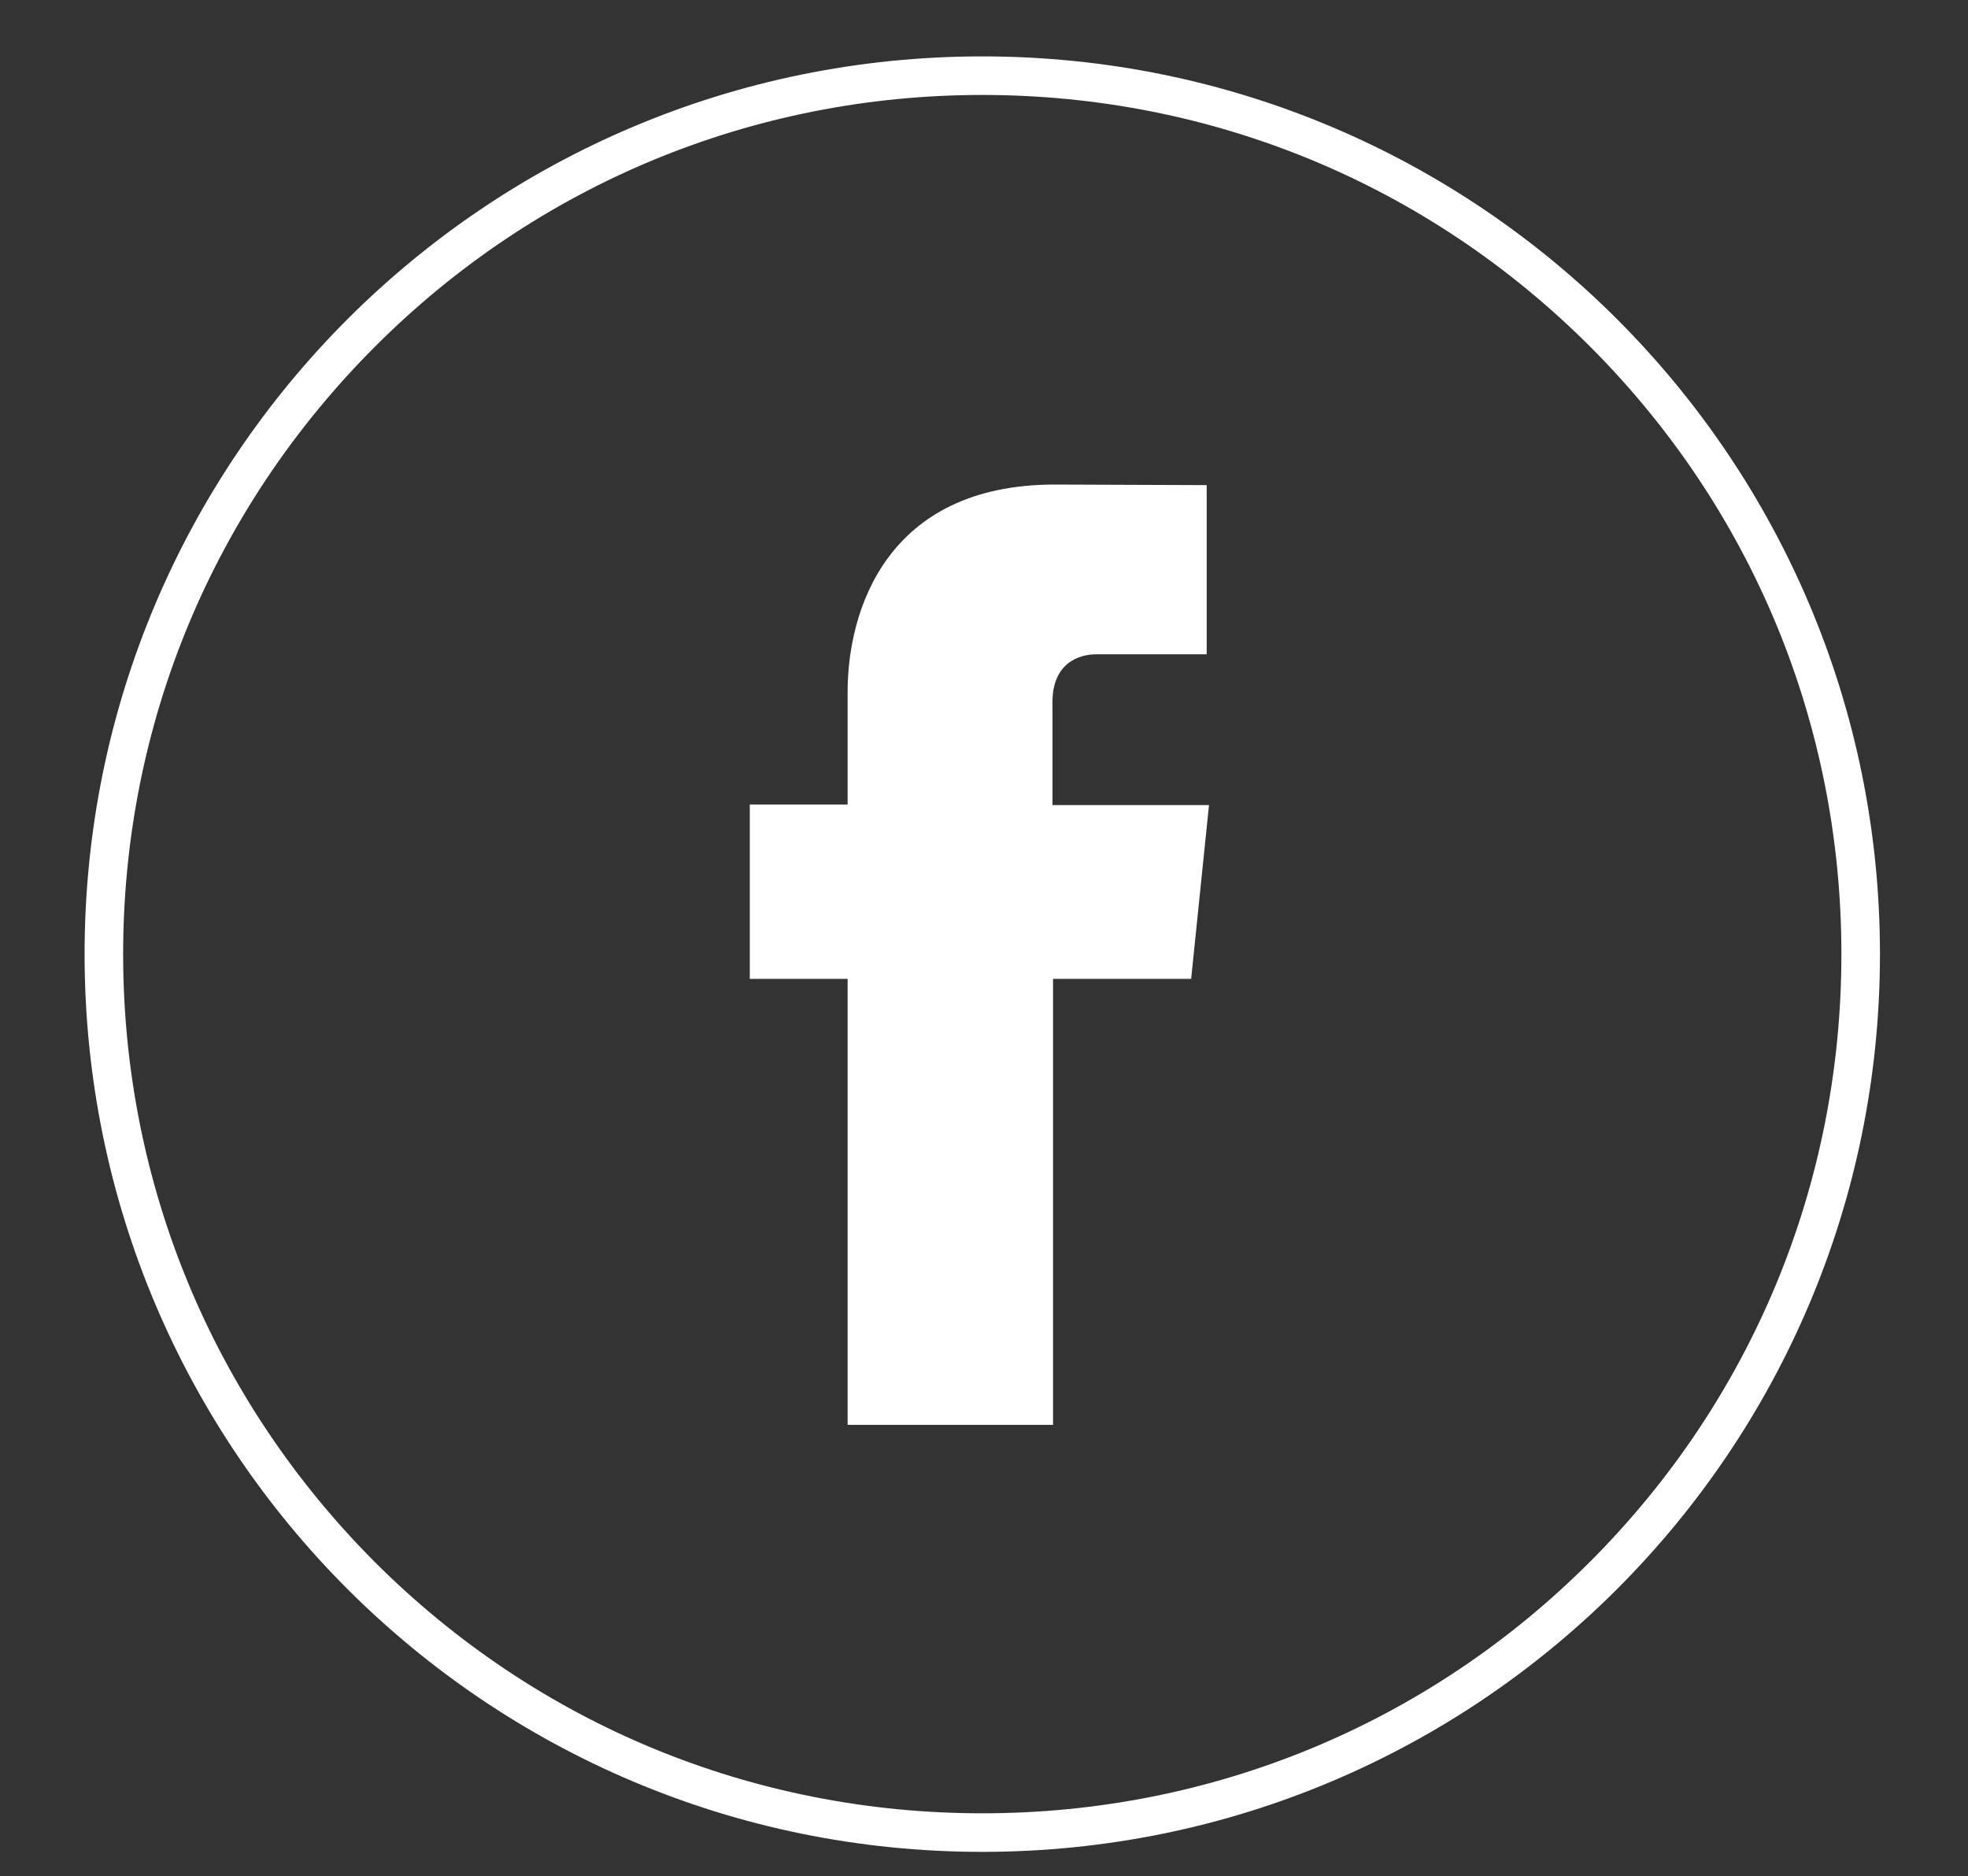
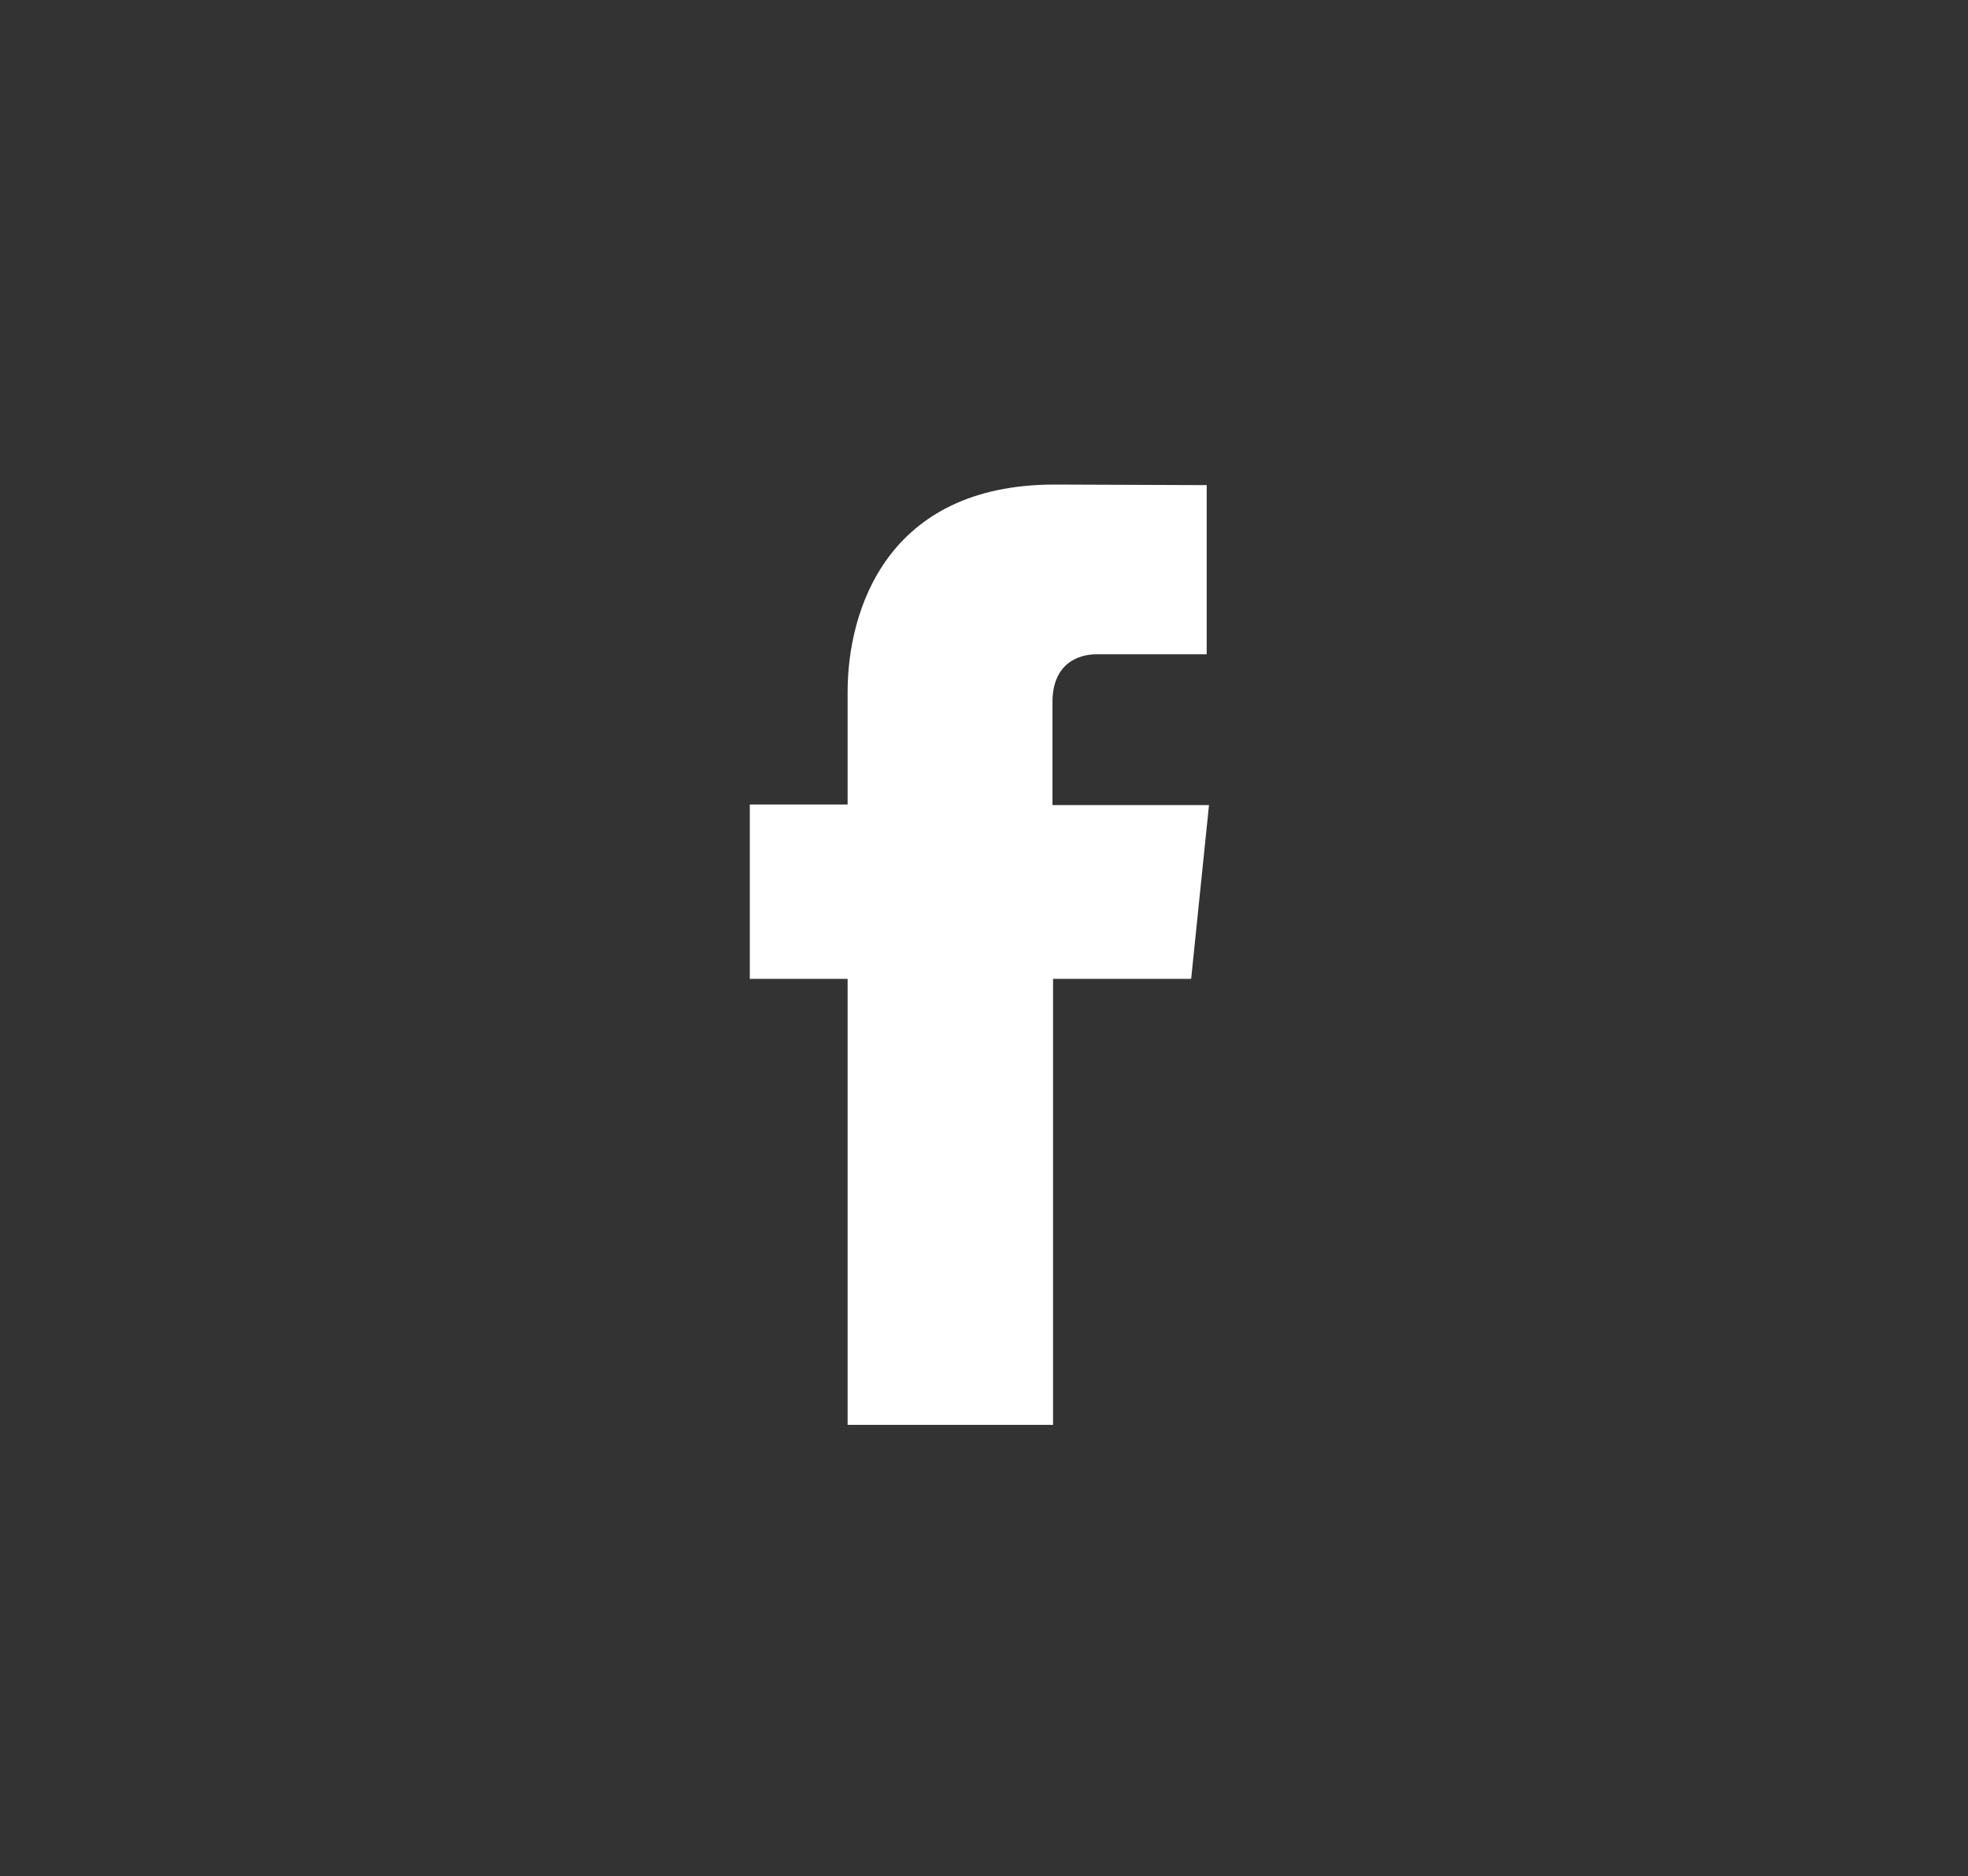
<svg xmlns="http://www.w3.org/2000/svg" version="1.1" id="Ebene_1" x="0px" y="0px" viewBox="0 0 342 326" style="enable-background:new 0 0 342 326;" xml:space="preserve">
  <rect x="0" y="0" width="342" height="326" fill="#333333" stroke="none" />
  <style type="text/css">
	.st0{fill:#FFFFFF;}
</style>
-   <path class="st0" d="M170.7,16.5c39.9,0,77.4,15.5,105.6,43.7S320,125.9,320,165.8s-15.5,77.4-43.7,105.6  c-28.2,28.2-65.7,43.7-105.6,43.7s-77.4-15.5-105.6-43.7C37,243.2,21.4,205.7,21.4,165.8S37,88.4,65.2,60.2S130.9,16.5,170.7,16.5   M170.7,9.8c-86.2,0-156,69.8-156,156s69.8,156,156,156s156-69.8,156-156S256.9,9.8,170.7,9.8L170.7,9.8z" />
  <path class="st0" d="M207,170.1H183v77.5h-35.7v-77.5h-17v-30.3h17v-19.6c0-14,6.7-36,36-36l26.4,0.1v29.4h-19.2  c-3.1,0-7.6,1.6-7.6,8.3v17.9h27.2L207,170.1z M211.2,171" />
</svg>